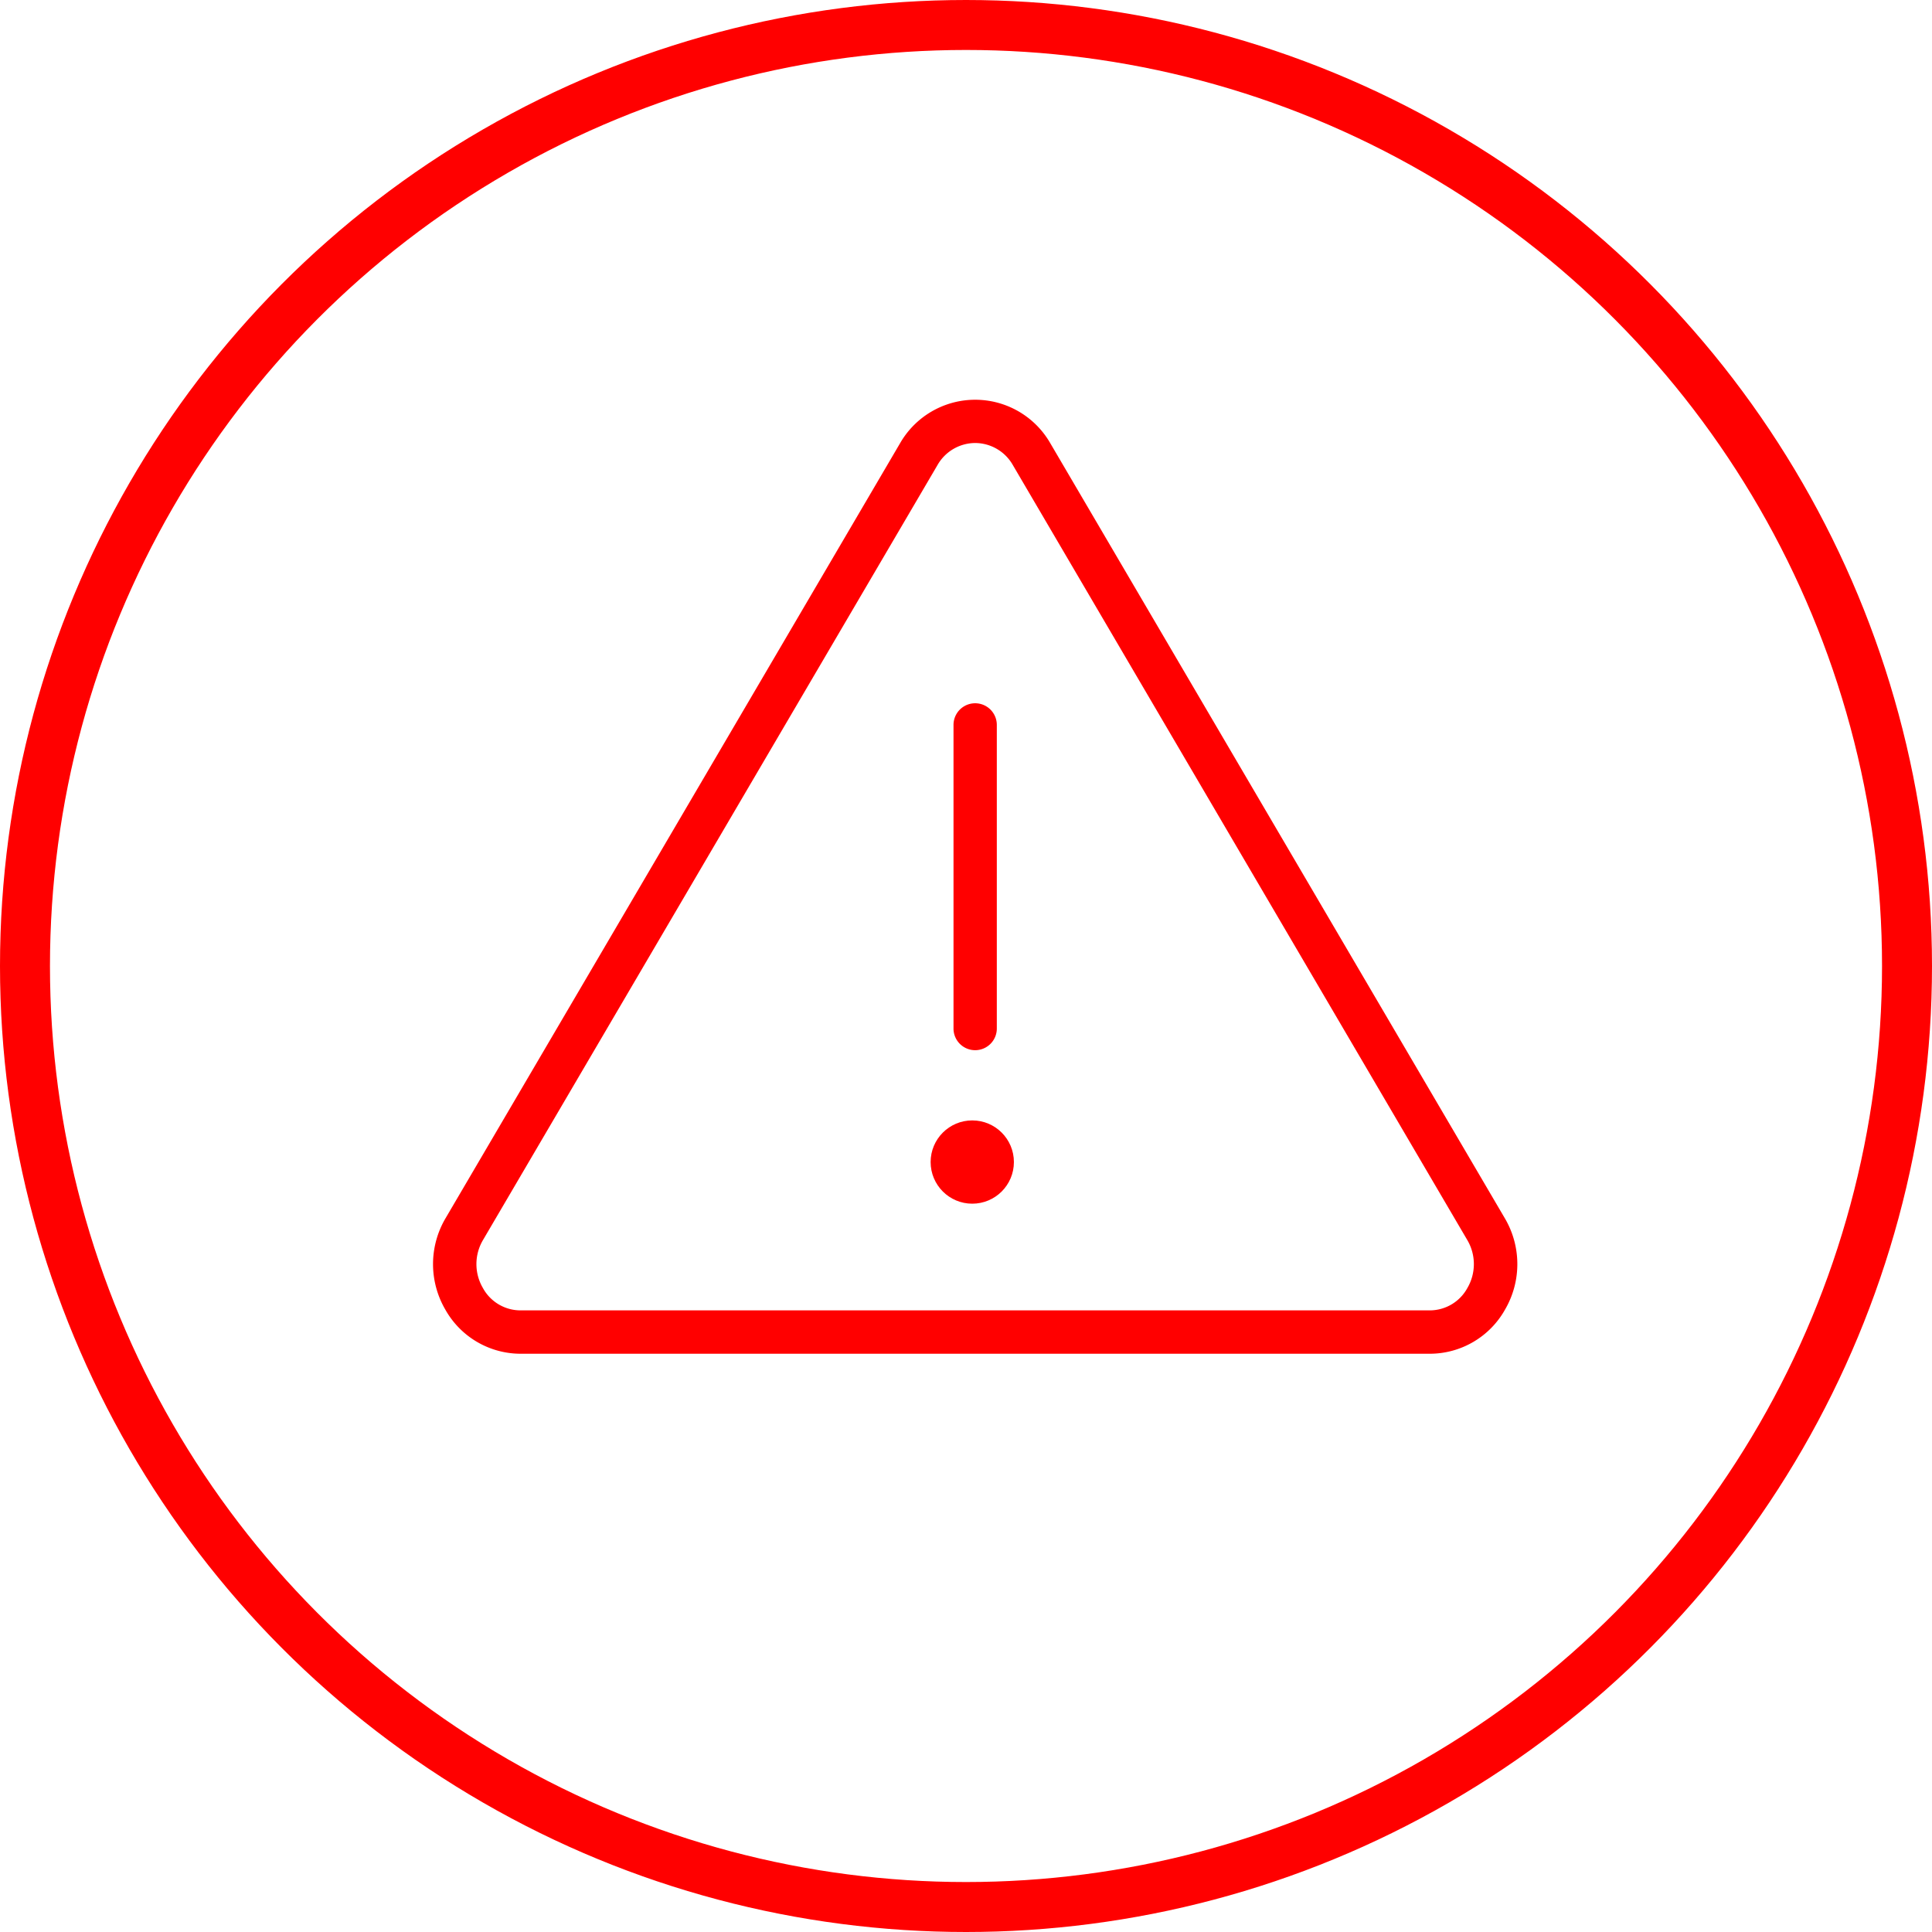
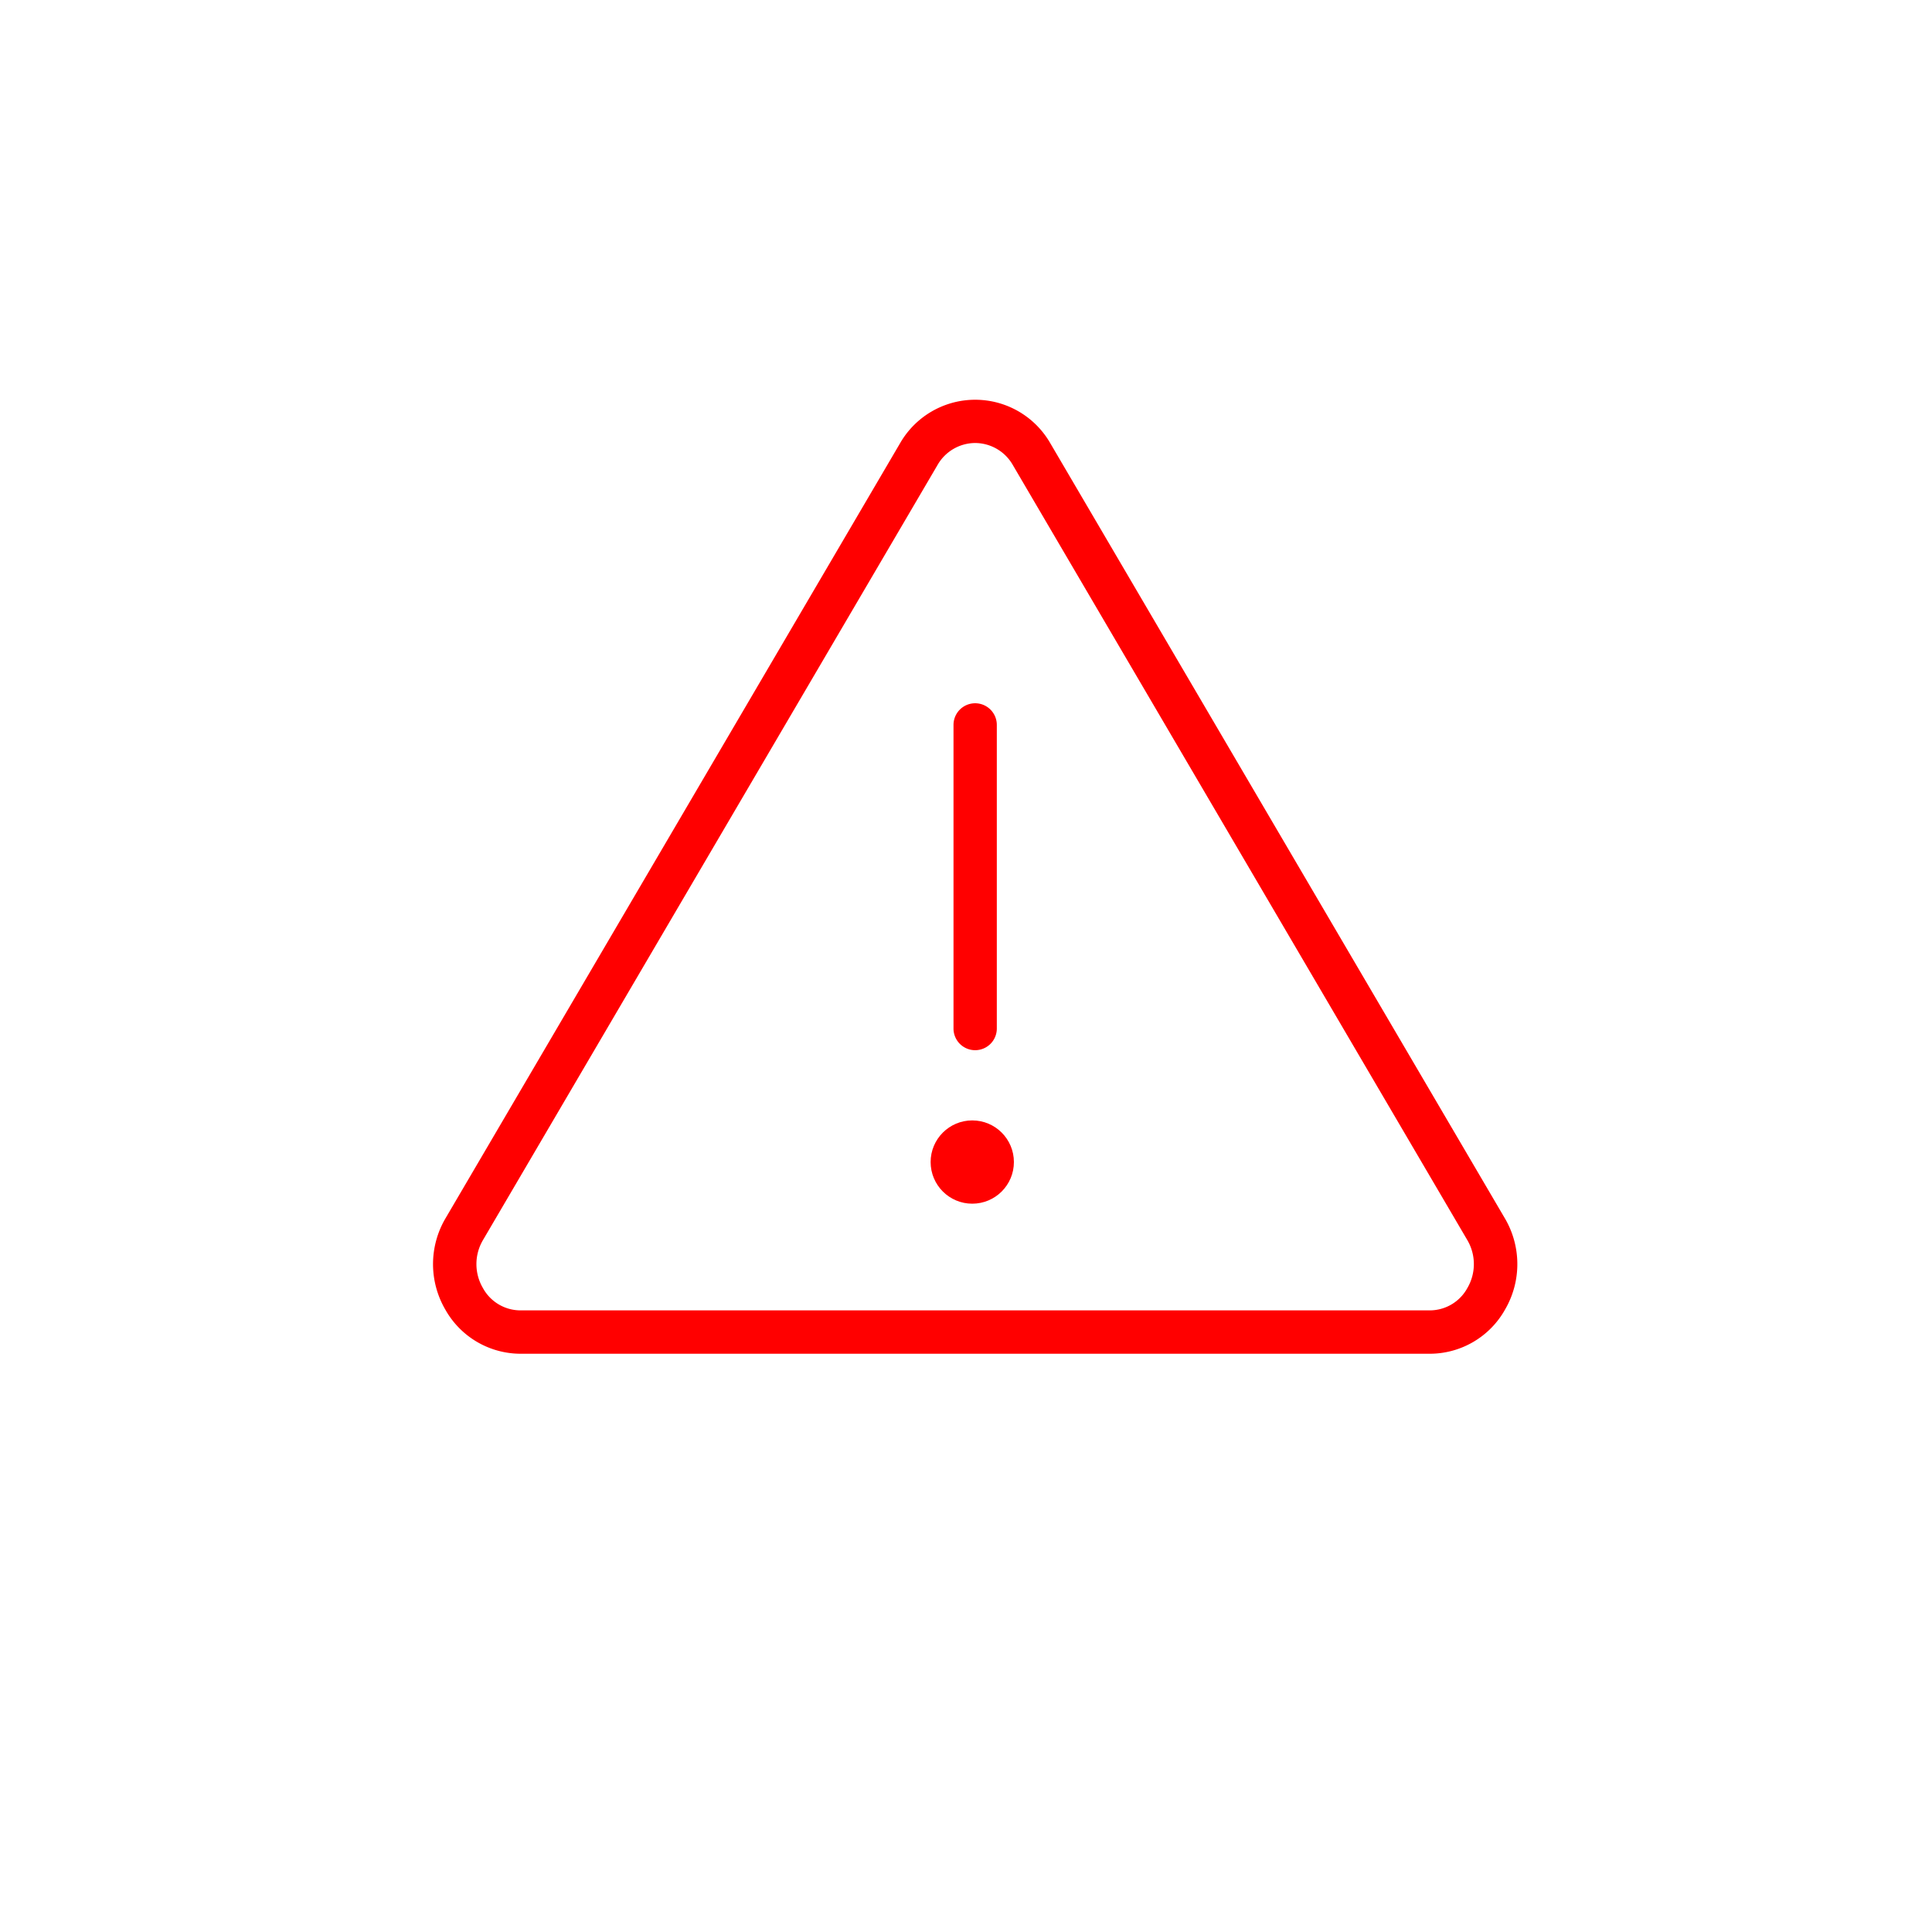
<svg xmlns="http://www.w3.org/2000/svg" width="116" height="116" viewBox="0 0 116 116">
  <defs>
    <style>
            .cls-2{fill:red}
        </style>
  </defs>
  <g id="Group_863" data-name="Group 863" transform="translate(-902 -2247)">
    <g id="trade_confidently_icon" data-name="trade confidently icon" transform="translate(-168 89)">
      <g id="Group_360" data-name="Group 360" transform="translate(-8 358)">
        <g id="Ellipse_6" fill="none" stroke="red" stroke-width="3px" data-name="Ellipse 6" transform="translate(1078 1800)">
          <circle cx="58" cy="58" r="58" stroke="none" />
-           <circle cx="58" cy="58" r="56.5" />
        </g>
      </g>
    </g>
    <g id="Group_841" data-name="Group 841" transform="translate(884.004 2151.999)">
      <path id="Path_786" d="M103.829 176.282H49.267a5.189 5.189 0 0 1-4.537-2.658 5.421 5.421 0 0 1 .027-5.494l27.281-46.517a5.2 5.2 0 0 1 9.019 0l27.281 46.517a5.418 5.418 0 0 1 .026 5.494 5.185 5.185 0 0 1-4.535 2.658zM76.548 121.6a2.614 2.614 0 0 0-2.264 1.325L47 169.447a2.842 2.842 0 0 0-.013 2.882 2.575 2.575 0 0 0 2.277 1.349h54.562a2.577 2.577 0 0 0 2.277-1.349 2.845 2.845 0 0 0-.013-2.882L78.812 122.93a2.614 2.614 0 0 0-2.264-1.33z" class="cls-2" data-name="Path 786" />
      <circle id="Ellipse_24" cx="2.5" cy="2.5" r="2.5" class="cls-2" data-name="Ellipse 24" transform="translate(73.872 162.272)" />
      <path id="Path_787" d="M69.3 153.83a1.3 1.3 0 0 1-1.3-1.3V134.3a1.3 1.3 0 1 1 2.6 0v18.226a1.3 1.3 0 0 1-1.3 1.304z" class="cls-2" data-name="Path 787" transform="translate(7.246 4.226)" />
    </g>
  </g>
</svg>